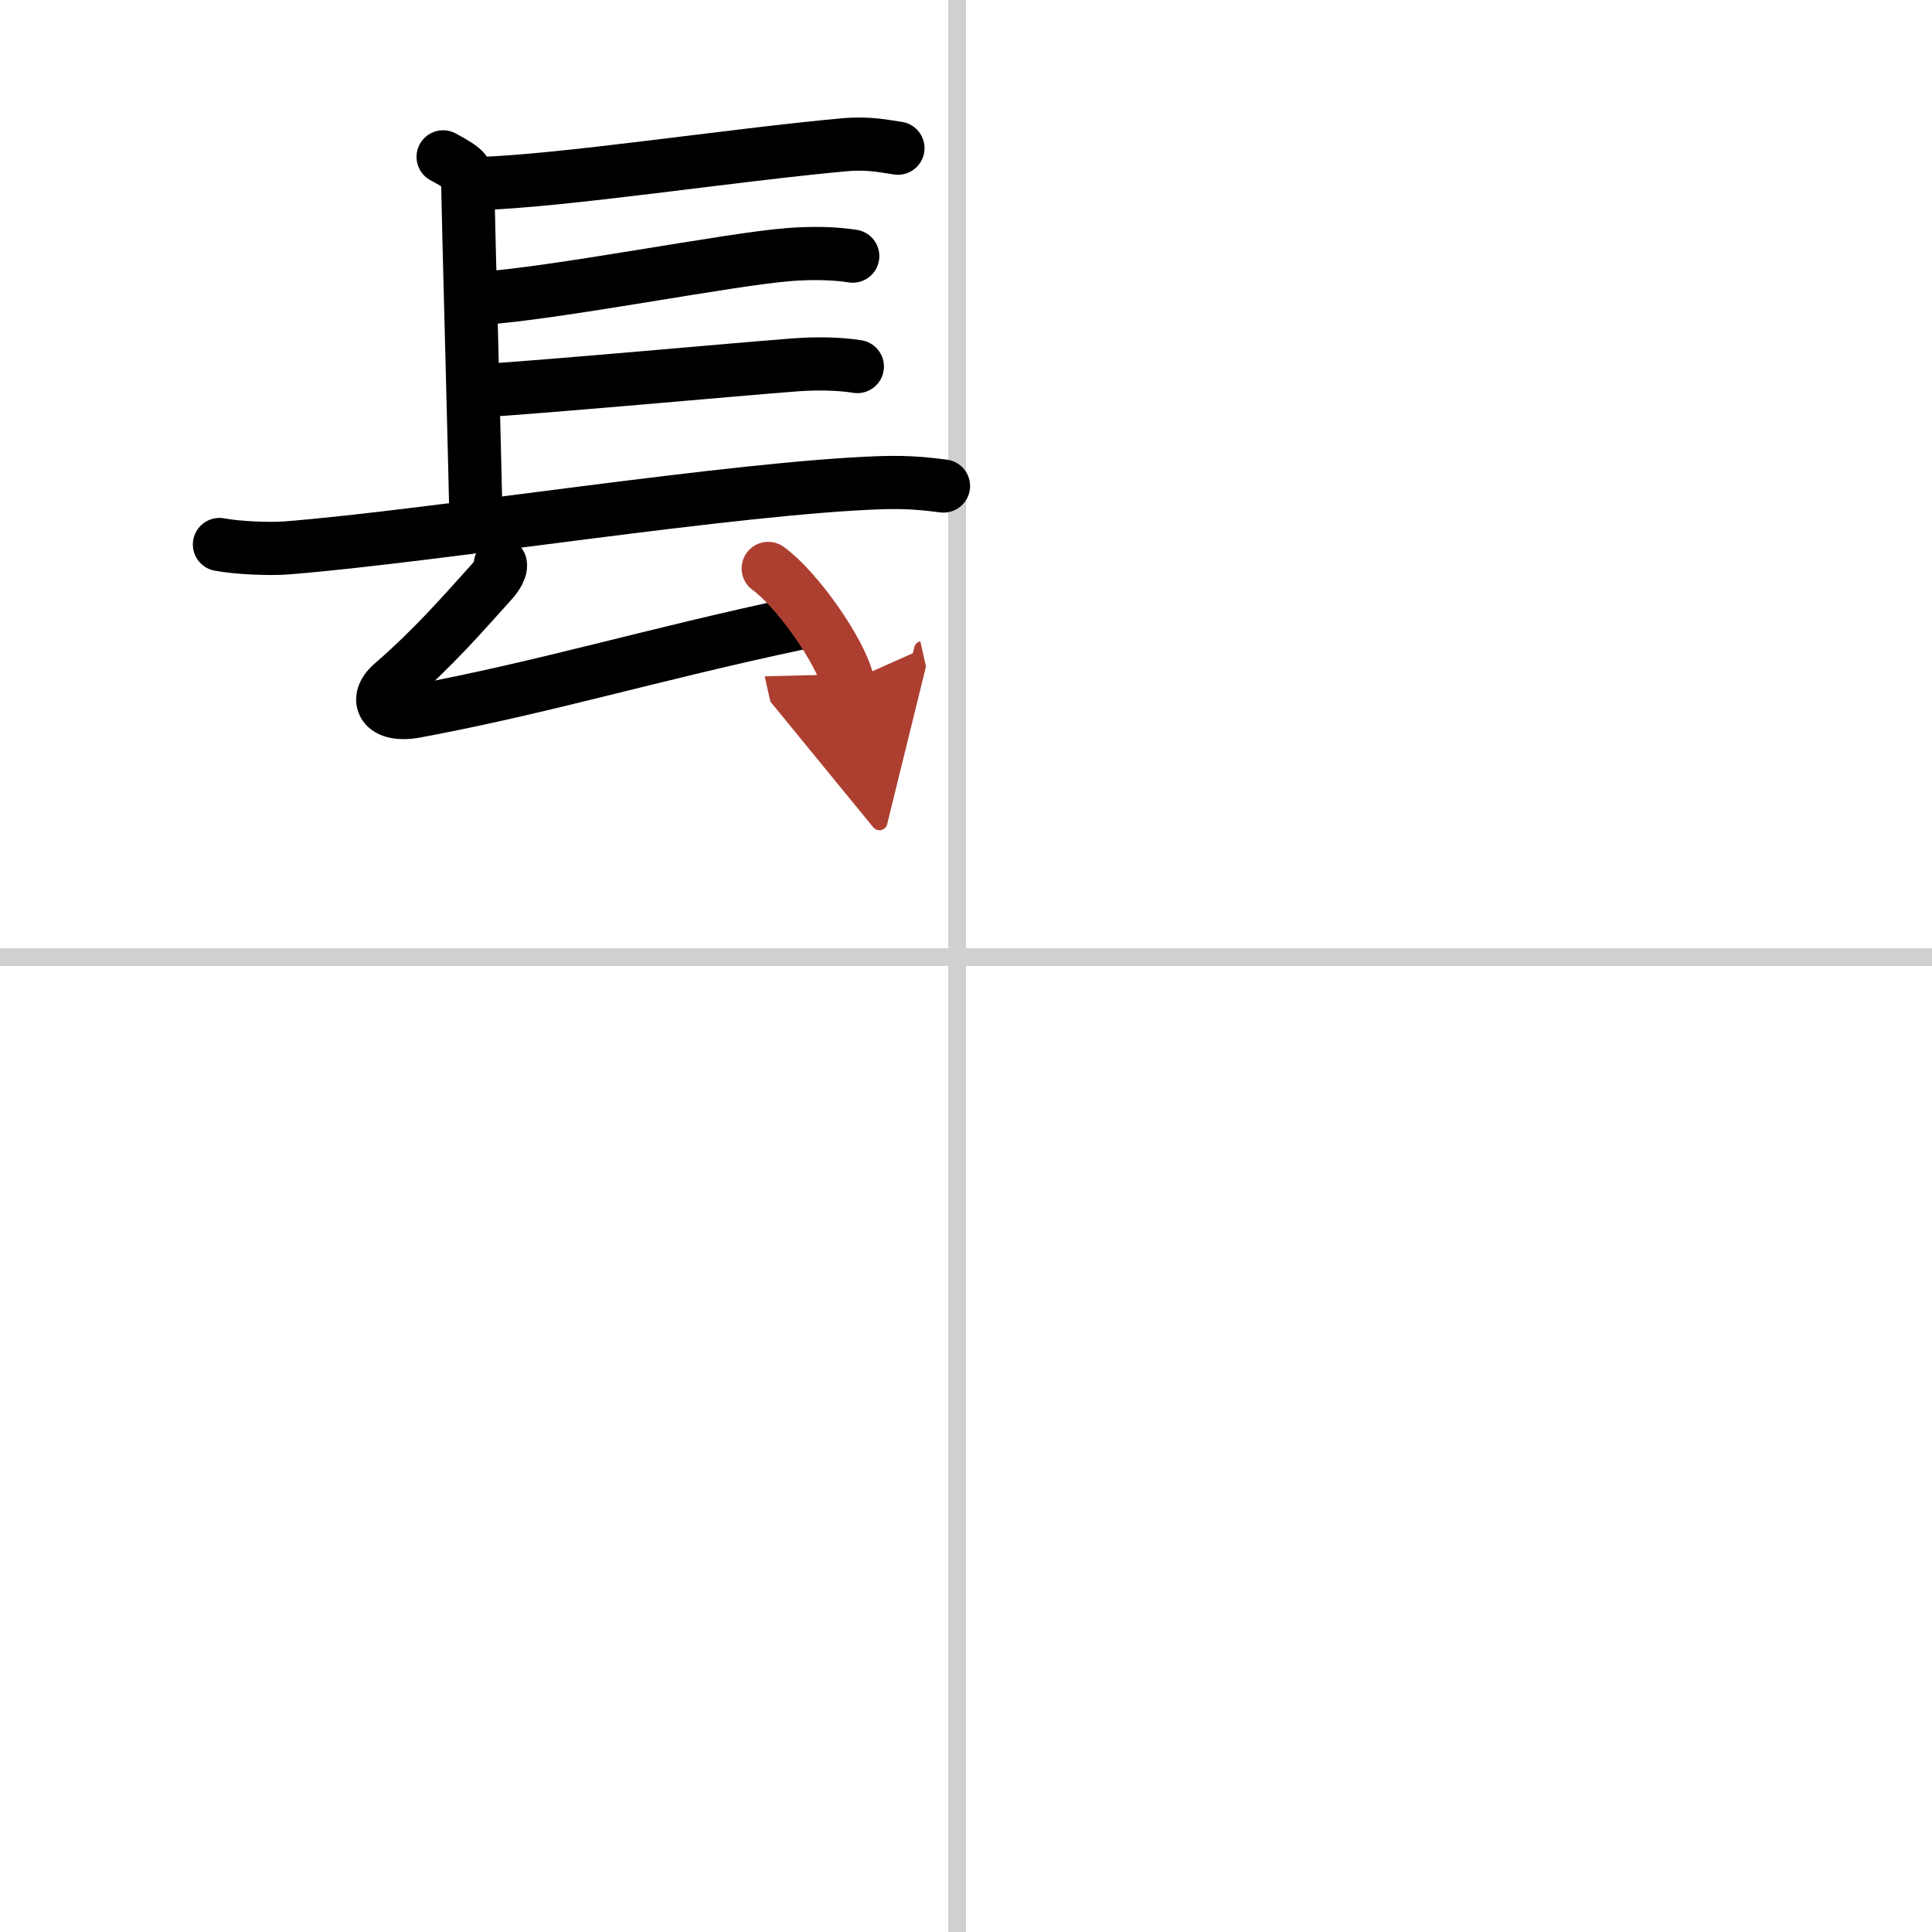
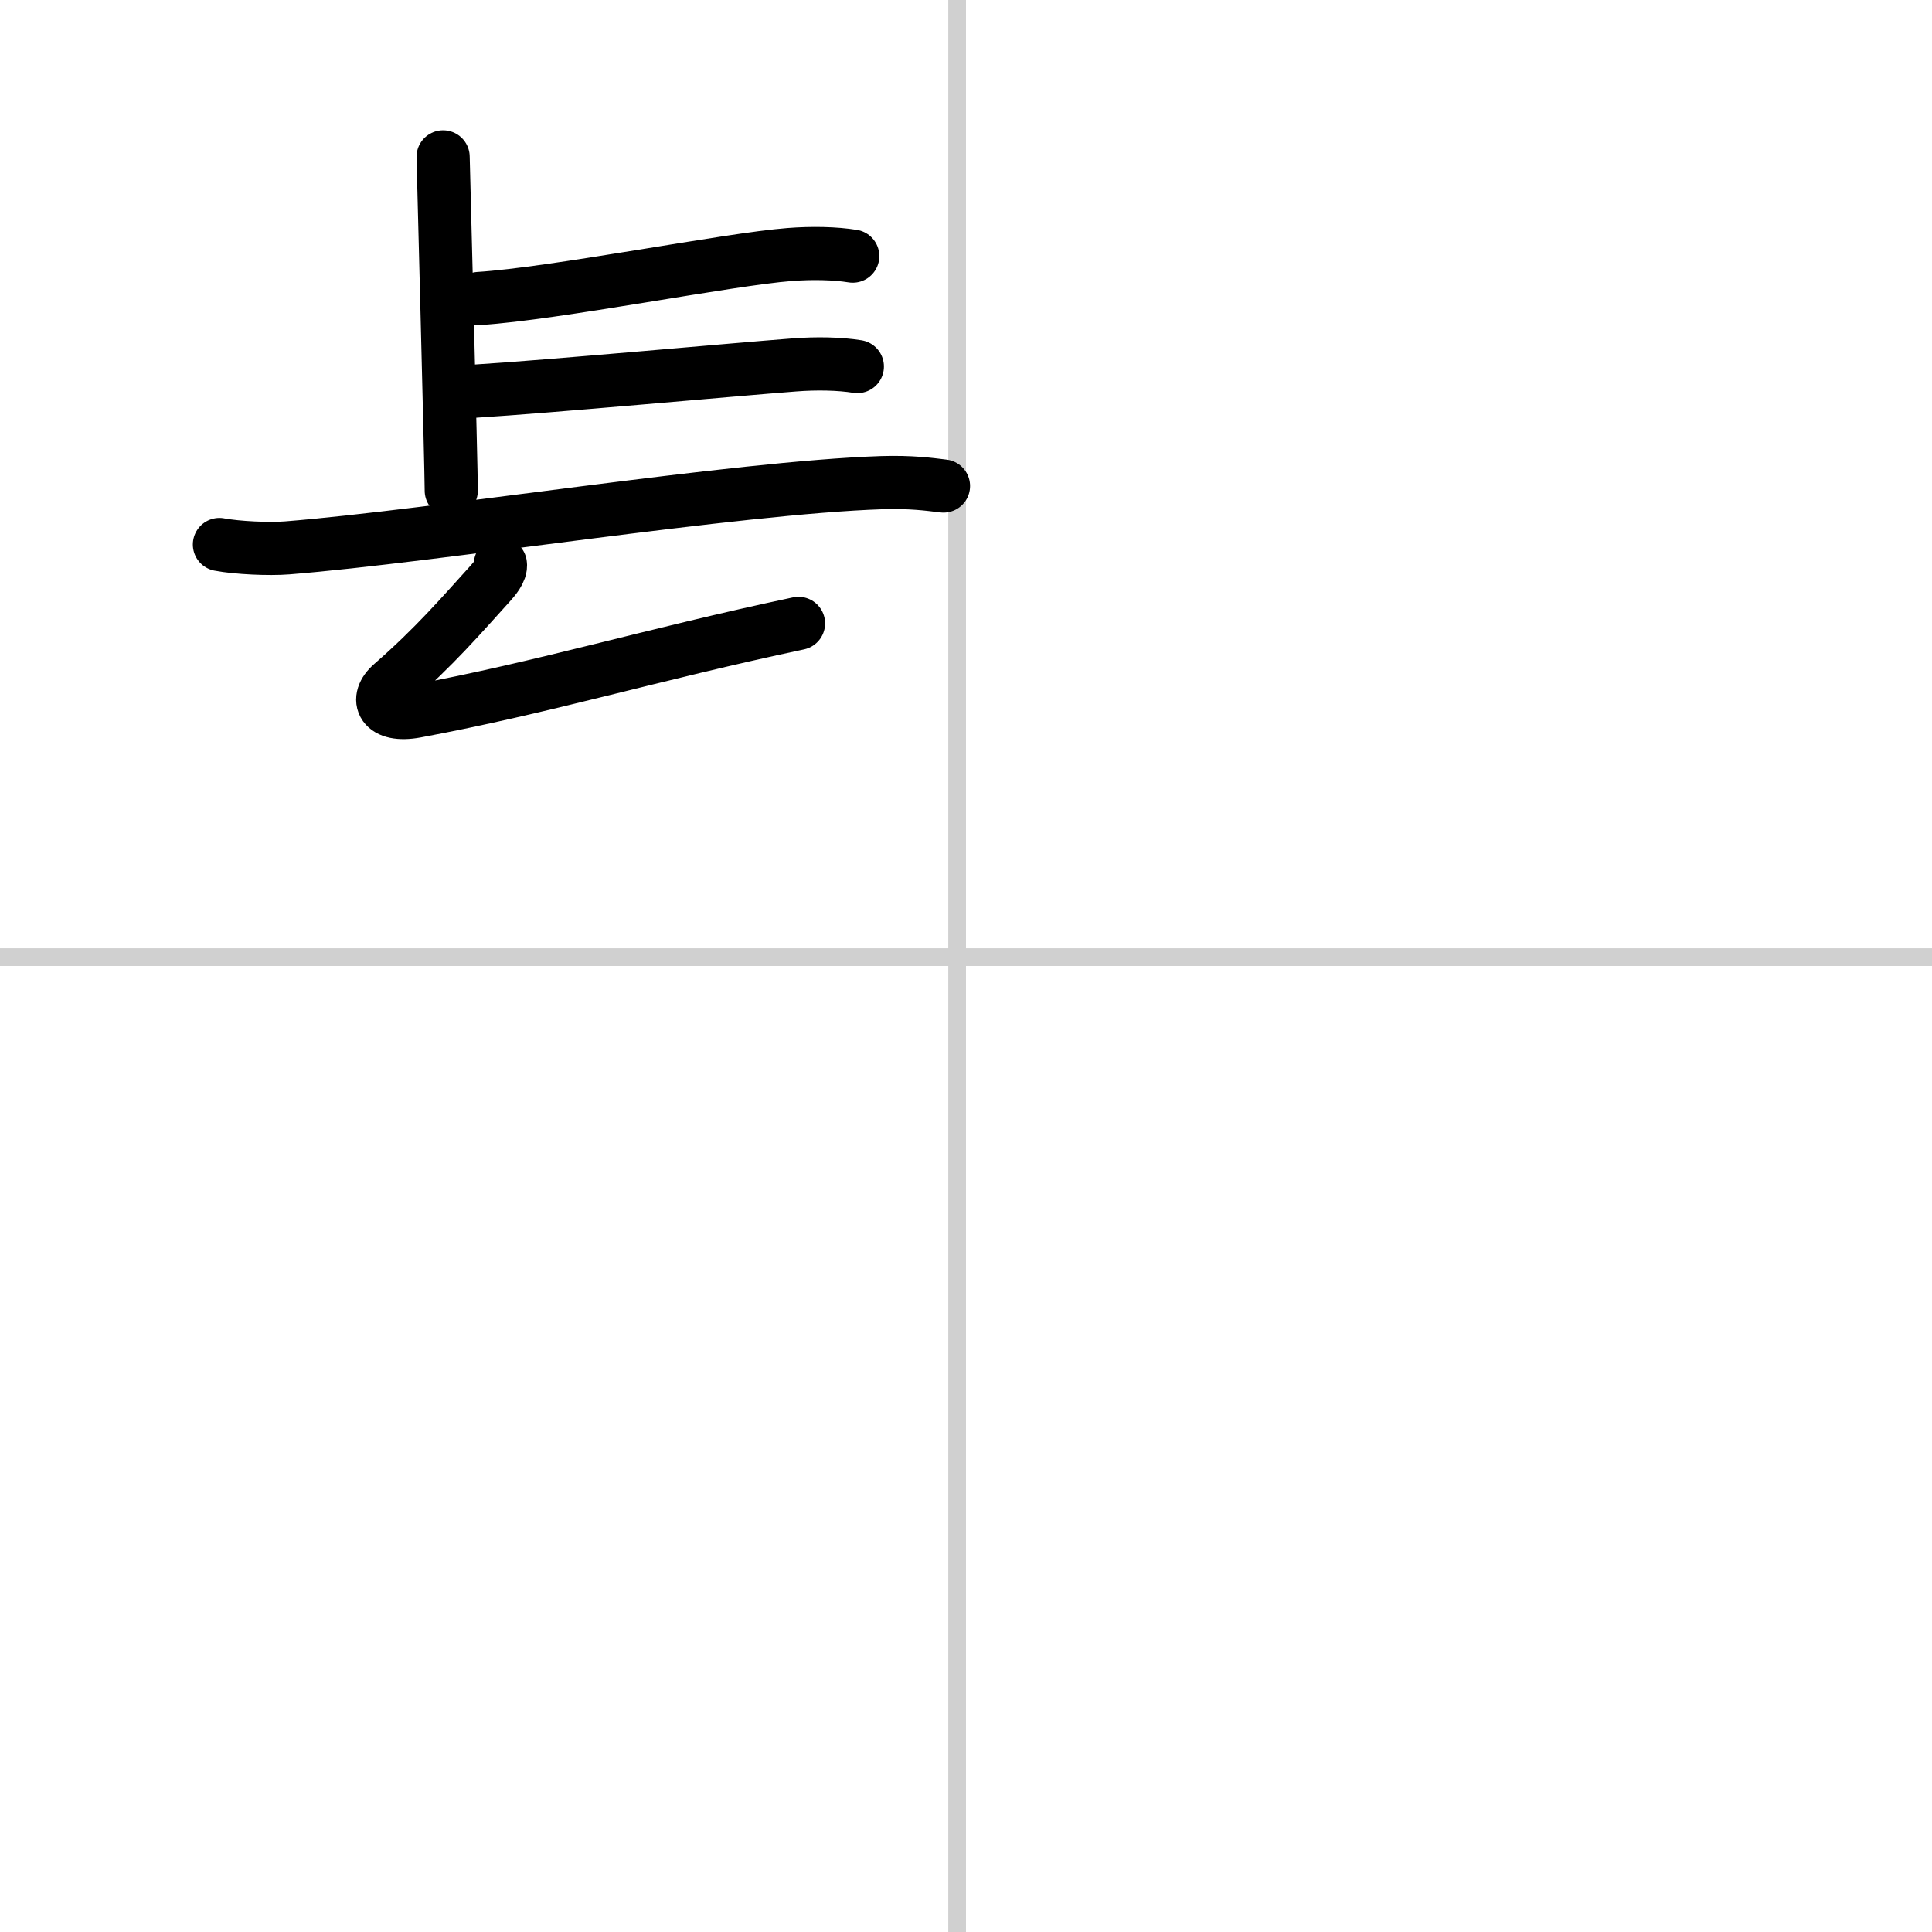
<svg xmlns="http://www.w3.org/2000/svg" width="400" height="400" viewBox="0 0 109 109">
  <defs>
    <marker id="a" markerWidth="4" orient="auto" refX="1" refY="5" viewBox="0 0 10 10">
-       <polyline points="0 0 10 5 0 10 1 5" fill="#ad3f31" stroke="#ad3f31" />
-     </marker>
+       </marker>
  </defs>
  <g fill="none" stroke="#000" stroke-linecap="round" stroke-linejoin="round" stroke-width="3">
    <rect width="100%" height="100%" fill="#fff" stroke="#fff" />
    <line x1="54" x2="54" y2="109" stroke="#d0d0d0" stroke-width="1" />
    <line x2="109" y1="54" y2="54" stroke="#d0d0d0" stroke-width="1" />
-     <path d="m25 8.85c1.39 0.75 1.39 0.87 1.39 1.62s0.46 17.71 0.46 18.83" />
-     <path d="m26.94 10.36c4.77-0.14 14.31-1.61 20.67-2.19 1.44-0.13 2.32 0.09 3.05 0.19" />
+     <path d="m25 8.85s0.46 17.71 0.46 18.83" />
    <path d="m27.02 16.84c4.22-0.26 14.11-2.22 17.52-2.48 1.28-0.1 2.58-0.07 3.57 0.09" />
    <path d="m26.78 22.07c4.22-0.26 14.61-1.22 18.02-1.48 1.28-0.1 2.58-0.07 3.57 0.09" />
    <path d="m12.38 30.72c1 0.19 2.82 0.27 3.82 0.19 8.3-0.66 25.3-3.41 33.55-3.68 1.66-0.05 2.65 0.09 3.48 0.19" />
    <path d="m28.23 31.83c0.07 0.37-0.38 0.88-0.59 1.11-1.64 1.81-3.14 3.56-5.54 5.65-0.99 0.86-0.53 1.89 1.36 1.54 7.29-1.36 13.29-3.2 21.59-4.96" />
-     <path d="m43.34 32.07c1.58 1.13 4.09 4.65 4.49 6.42" marker-end="url(#a)" stroke="#ad3f31" />
  </g>
</svg>